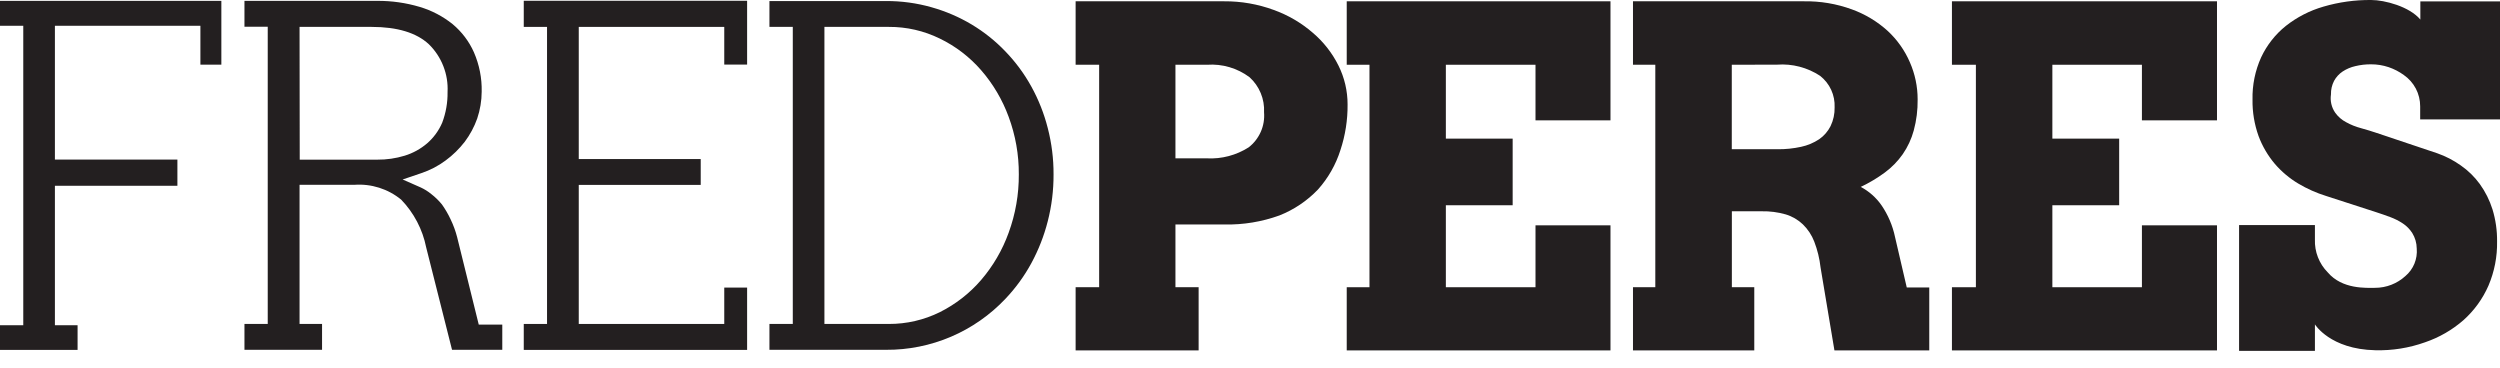
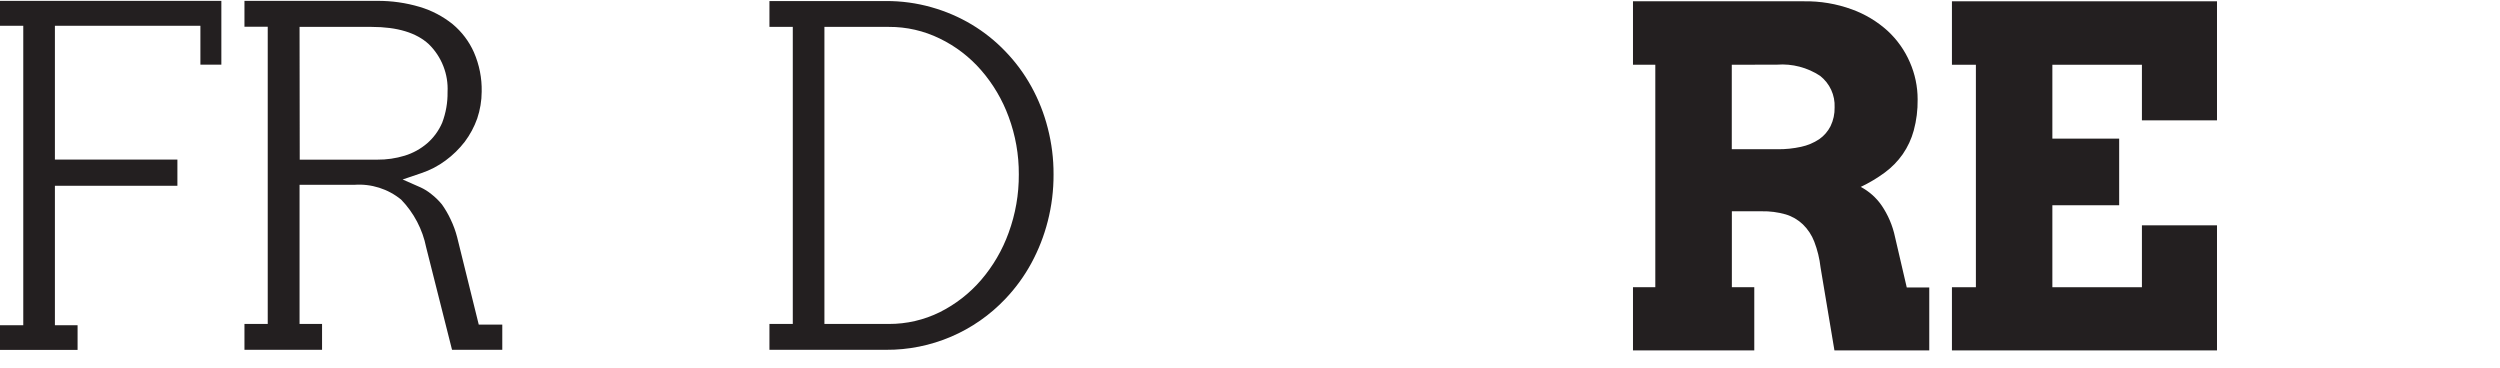
<svg xmlns="http://www.w3.org/2000/svg" width="129" height="19" viewBox="0 0 129 19" fill="none">
  <path d="M11.422 3.336V0.045H0V1.33H1.201V16.782H0V18.055H4.003V16.782H2.833V9.586H9.154V8.234H2.833V1.33H10.341V3.336H11.422Z" fill="#231F20" />
  <path d="M18.277 9.537C19.153 9.471 20.021 9.745 20.701 10.302C21.358 10.983 21.806 11.838 21.991 12.766L23.325 18.05H25.918V16.751H24.704L23.588 12.237C23.506 11.919 23.393 11.611 23.25 11.316C23.125 11.048 22.976 10.792 22.805 10.551C22.642 10.351 22.457 10.17 22.253 10.013C22.088 9.878 21.907 9.765 21.715 9.675L20.776 9.261L21.746 8.932C22.193 8.782 22.613 8.563 22.991 8.282C23.366 8.007 23.699 7.681 23.983 7.313C24.256 6.948 24.472 6.545 24.624 6.116C24.775 5.669 24.853 5.201 24.855 4.729C24.87 4.031 24.733 3.34 24.455 2.7C24.205 2.138 23.829 1.64 23.356 1.246C22.853 0.842 22.276 0.54 21.657 0.356C20.944 0.144 20.204 0.039 19.46 0.045H12.614V1.379H13.815V16.716H12.614V18.05H16.618V16.716H15.457V9.537H18.277ZM15.457 1.388H19.171C20.505 1.388 21.488 1.691 22.124 2.278C22.453 2.598 22.709 2.985 22.876 3.412C23.044 3.839 23.118 4.297 23.094 4.755C23.102 5.293 23.008 5.827 22.818 6.33C22.643 6.738 22.379 7.101 22.044 7.393C21.705 7.684 21.31 7.902 20.883 8.033C20.425 8.173 19.948 8.242 19.469 8.238H15.466L15.457 1.388Z" fill="#231F20" />
-   <path d="M38.551 3.332V0.04H27.026V1.388H28.227V16.716H27.026V18.055H38.551V14.839H37.372V16.716H29.864V9.541H36.157V8.207H29.864V1.388H37.372V3.332H38.551Z" fill="#231F20" />
  <path d="M51.881 15.417C52.404 14.867 52.852 14.251 53.215 13.585C53.587 12.899 53.873 12.17 54.065 11.414C54.267 10.625 54.367 9.813 54.363 8.999C54.367 8.193 54.266 7.39 54.065 6.61C53.875 5.861 53.589 5.139 53.215 4.462C52.852 3.804 52.403 3.197 51.881 2.656C51.365 2.116 50.778 1.648 50.138 1.264C49.489 0.877 48.792 0.578 48.065 0.374C47.301 0.157 46.51 0.05 45.716 0.054H39.703V1.388H40.908V16.716H39.703V18.05H45.716C46.87 18.058 48.012 17.828 49.072 17.375C50.133 16.922 51.089 16.255 51.881 15.417ZM45.867 16.716H42.54V1.388H45.867C46.777 1.383 47.675 1.589 48.492 1.989C49.304 2.382 50.029 2.936 50.622 3.617C51.24 4.326 51.723 5.144 52.046 6.027C52.399 6.978 52.577 7.985 52.571 8.999C52.577 10.026 52.399 11.046 52.046 12.01C51.724 12.904 51.241 13.731 50.622 14.452C50.03 15.139 49.307 15.701 48.496 16.107C47.679 16.511 46.779 16.719 45.867 16.716Z" fill="#231F20" />
-   <path d="M55.502 0.067H63.17C64.041 0.061 64.906 0.212 65.723 0.512C66.458 0.776 67.138 1.172 67.729 1.682C68.285 2.151 68.739 2.729 69.064 3.381C69.375 4.004 69.536 4.691 69.535 5.387C69.543 6.188 69.418 6.984 69.166 7.744C68.928 8.498 68.532 9.192 68.005 9.781C67.447 10.364 66.771 10.819 66.021 11.116C65.112 11.445 64.15 11.604 63.183 11.583H60.653V14.821H61.849V18.081H55.502V14.821H56.716V3.341H55.502V0.067ZM60.653 3.341V8.171H62.281C63.04 8.21 63.792 8.011 64.433 7.602C64.705 7.39 64.919 7.114 65.058 6.799C65.196 6.484 65.253 6.139 65.225 5.796C65.243 5.458 65.185 5.12 65.055 4.807C64.926 4.494 64.729 4.213 64.478 3.986C63.849 3.515 63.073 3.286 62.289 3.341H60.653Z" fill="#231F20" />
-   <path d="M69.491 0.067H83.101V6.21H79.232V3.341H74.606V7.153H78.053V10.591H74.606V14.821H79.232V11.627H83.101V18.081H69.491V14.821H70.665V3.341H69.491V0.067Z" fill="#231F20" />
  <path d="M84.262 0.067H93.078C93.924 0.053 94.766 0.194 95.56 0.485C96.24 0.731 96.866 1.107 97.402 1.593C97.893 2.047 98.284 2.598 98.549 3.212C98.814 3.816 98.951 4.469 98.95 5.129C98.958 5.671 98.891 6.211 98.749 6.735C98.63 7.172 98.438 7.585 98.18 7.958C97.926 8.32 97.615 8.638 97.259 8.901C96.869 9.188 96.452 9.437 96.014 9.644C96.439 9.869 96.805 10.192 97.081 10.586C97.422 11.083 97.661 11.643 97.784 12.232L98.389 14.834H99.55V18.081H94.657L93.941 13.802C93.89 13.346 93.781 12.897 93.616 12.468C93.487 12.133 93.287 11.829 93.029 11.578C92.778 11.338 92.473 11.161 92.14 11.062C91.737 10.947 91.318 10.893 90.899 10.902H89.364V14.821H90.521V18.081H84.262V14.821H85.414V3.341H84.262V0.067ZM89.36 3.341V7.7H91.722C92.131 7.705 92.54 7.663 92.94 7.575C93.272 7.504 93.587 7.371 93.87 7.184C94.119 7.011 94.321 6.778 94.457 6.508C94.602 6.207 94.674 5.876 94.666 5.543C94.68 5.231 94.62 4.921 94.49 4.638C94.36 4.355 94.164 4.107 93.919 3.915C93.262 3.481 92.48 3.278 91.695 3.336L89.36 3.341Z" fill="#231F20" />
  <path d="M100.72 0.067H114.397V6.21H110.523V3.341H105.902V7.153H109.349V10.591H105.902V14.821H110.523V11.627H114.397V18.081H100.72V14.821H101.956V3.341H100.72V0.067Z" fill="#231F20" />
-   <path d="M124.881 5.485C124.881 5.167 124.805 4.855 124.658 4.573C124.51 4.292 124.297 4.051 124.036 3.87C123.797 3.697 123.533 3.56 123.253 3.465C122.959 3.367 122.651 3.317 122.341 3.319C122.07 3.317 121.8 3.348 121.536 3.412C121.304 3.464 121.082 3.557 120.882 3.688C120.697 3.811 120.544 3.977 120.438 4.173C120.326 4.39 120.271 4.631 120.278 4.875C120.228 5.205 120.306 5.54 120.495 5.814C120.643 6.022 120.838 6.191 121.065 6.308C121.306 6.441 121.563 6.544 121.83 6.614C122.11 6.69 122.381 6.775 122.648 6.864L125.762 7.909C126.194 8.06 126.603 8.271 126.976 8.536C127.355 8.799 127.688 9.124 127.959 9.497C128.245 9.895 128.466 10.337 128.613 10.805C128.776 11.341 128.856 11.899 128.849 12.459C128.863 13.243 128.712 14.02 128.404 14.741C128.107 15.42 127.667 16.026 127.114 16.52C126.533 17.027 125.86 17.415 125.13 17.663C124.307 17.957 123.437 18.095 122.564 18.072C120.233 18.023 119.45 16.738 119.45 16.738V18.104H115.536V11.614H119.45V12.361C119.439 12.673 119.491 12.984 119.605 13.274C119.718 13.565 119.889 13.83 120.109 14.052C120.86 14.941 122.115 14.852 122.559 14.852C123.135 14.851 123.69 14.635 124.116 14.247C124.321 14.074 124.482 13.853 124.584 13.605C124.686 13.356 124.727 13.087 124.703 12.819C124.7 12.538 124.62 12.262 124.472 12.023C124.347 11.829 124.184 11.662 123.992 11.534C123.786 11.397 123.565 11.285 123.333 11.2C123.093 11.111 122.853 11.027 122.617 10.951L120.024 10.111C119.525 9.956 119.045 9.742 118.596 9.475C118.139 9.203 117.729 8.859 117.382 8.456C117.021 8.029 116.736 7.543 116.541 7.019C116.326 6.417 116.22 5.781 116.23 5.142C116.213 4.39 116.365 3.644 116.675 2.958C116.97 2.329 117.405 1.775 117.947 1.339C118.523 0.885 119.181 0.547 119.886 0.343C120.686 0.108 121.517 -0.007 122.35 0C123.053 0 124.33 0.338 124.89 1.01V0.072H129V6.161H124.881V5.485Z" fill="#231F20" />
</svg>